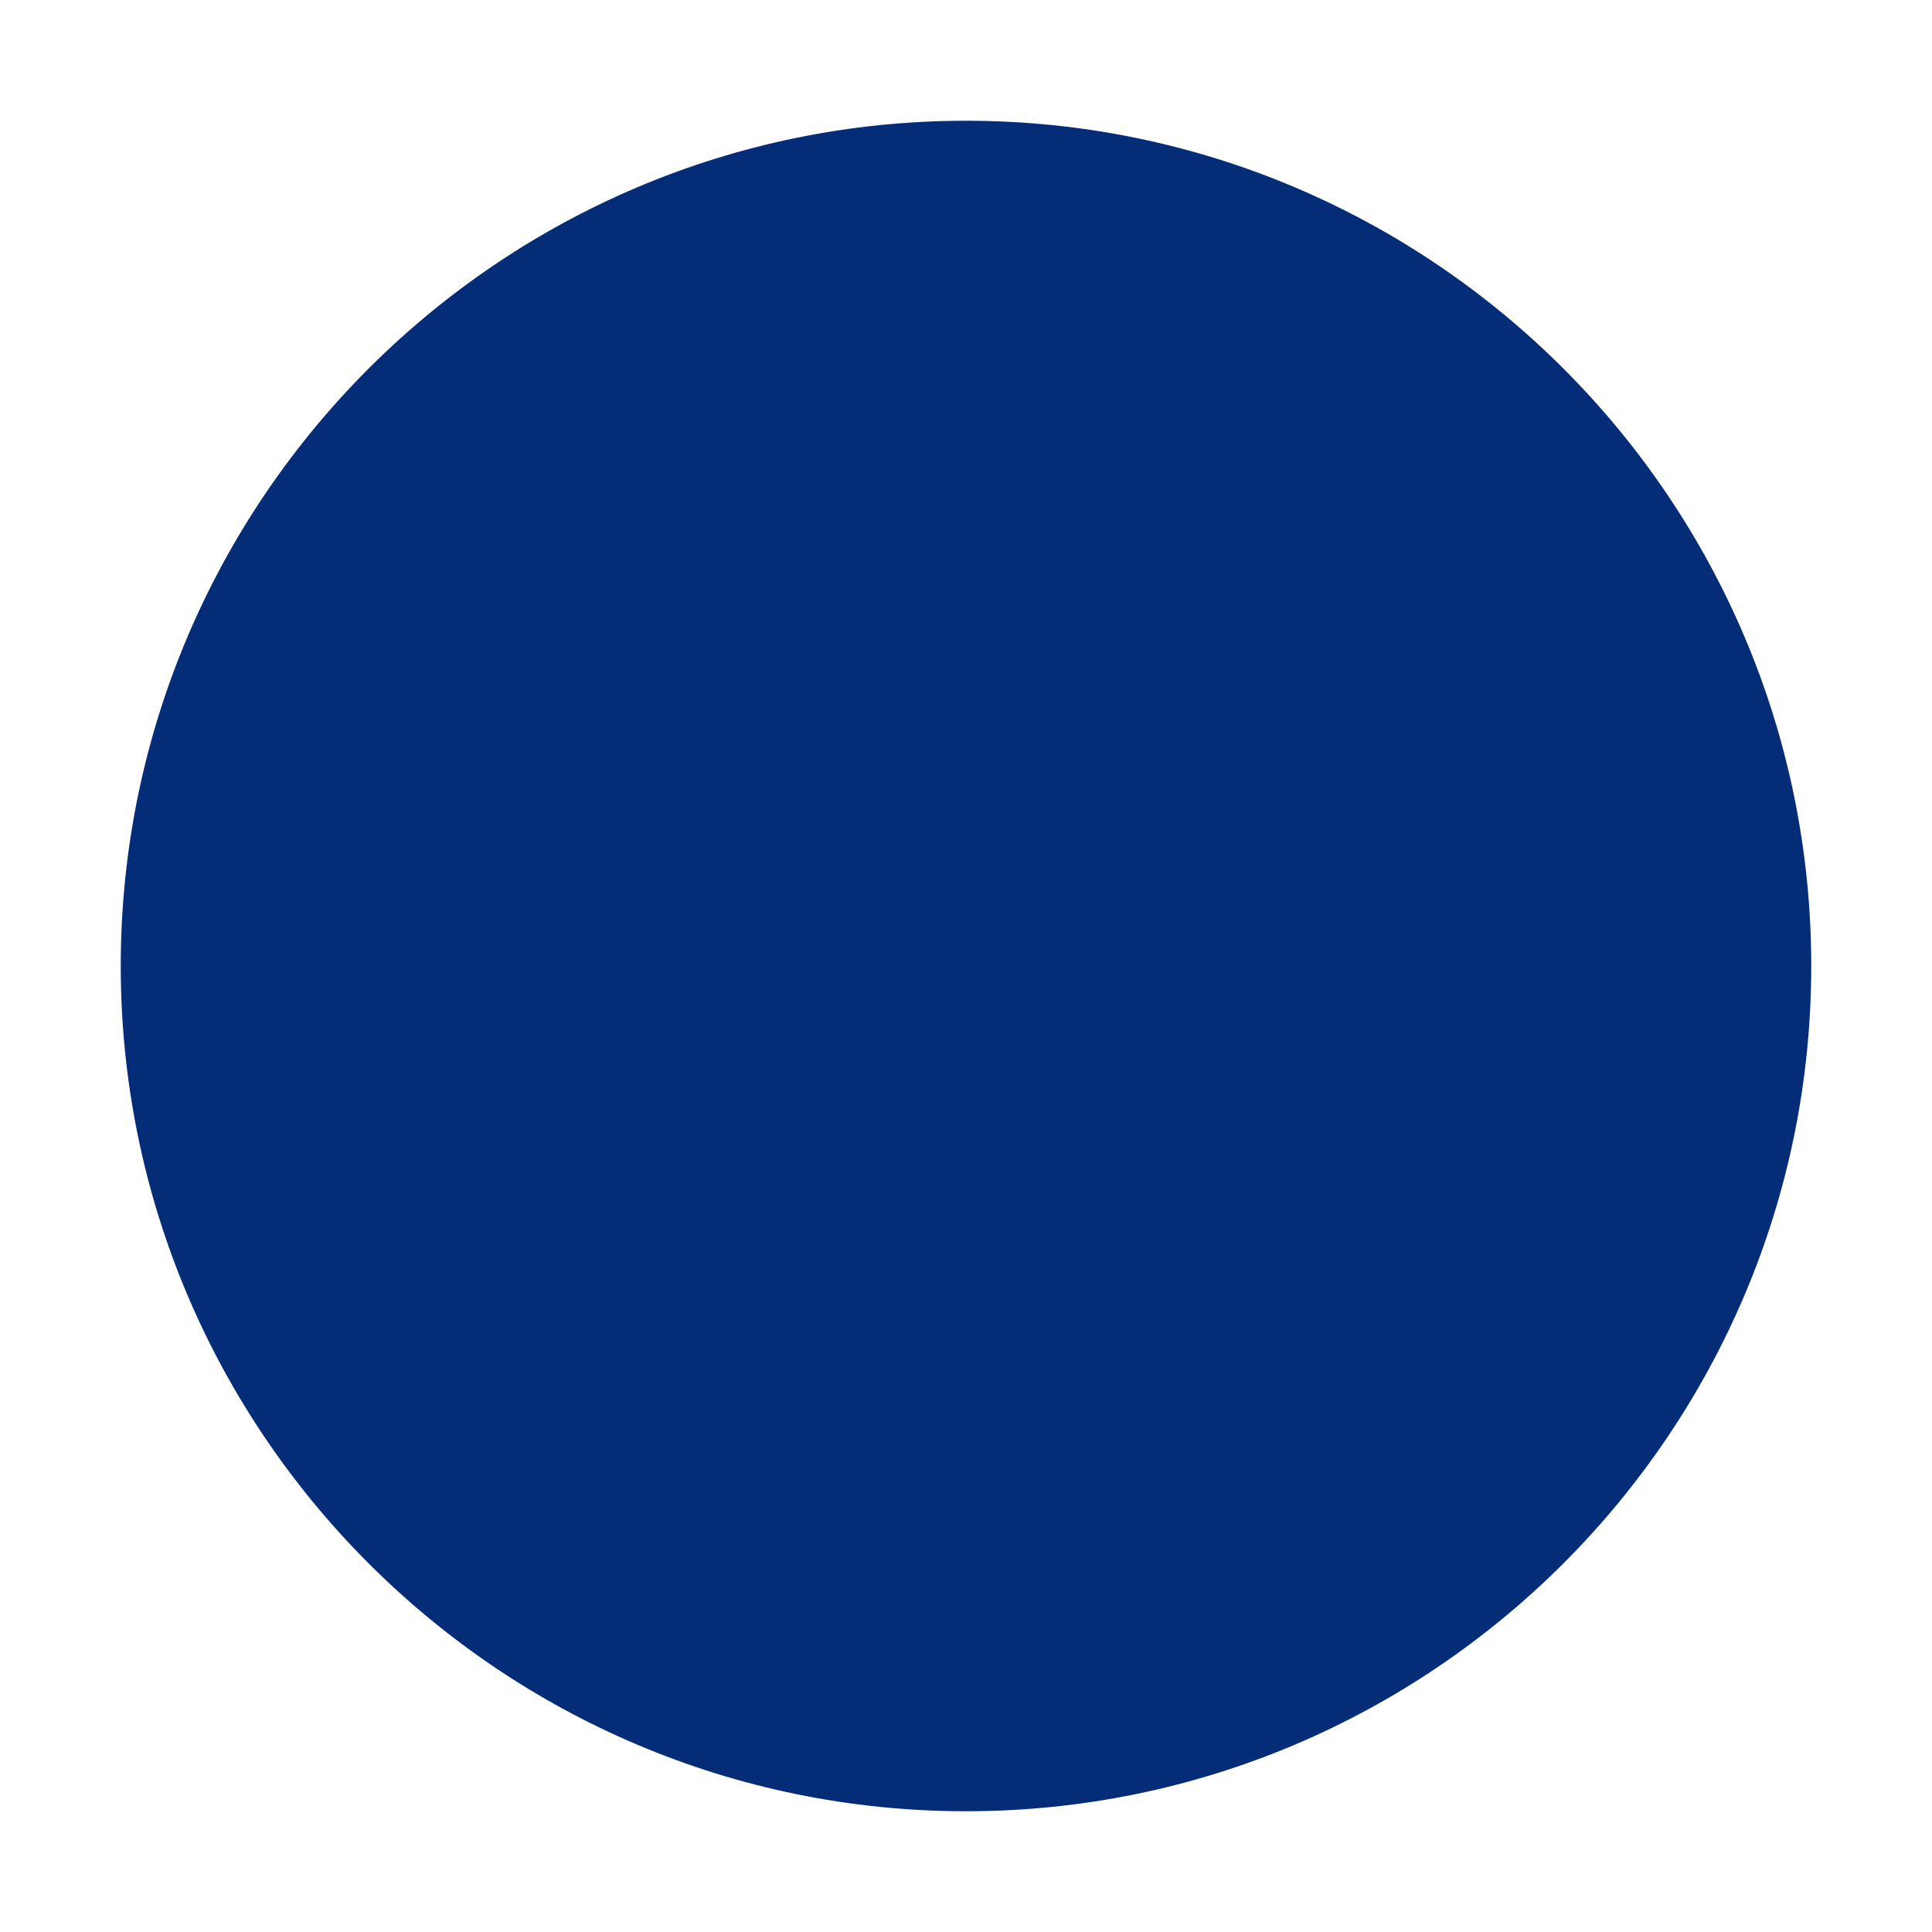
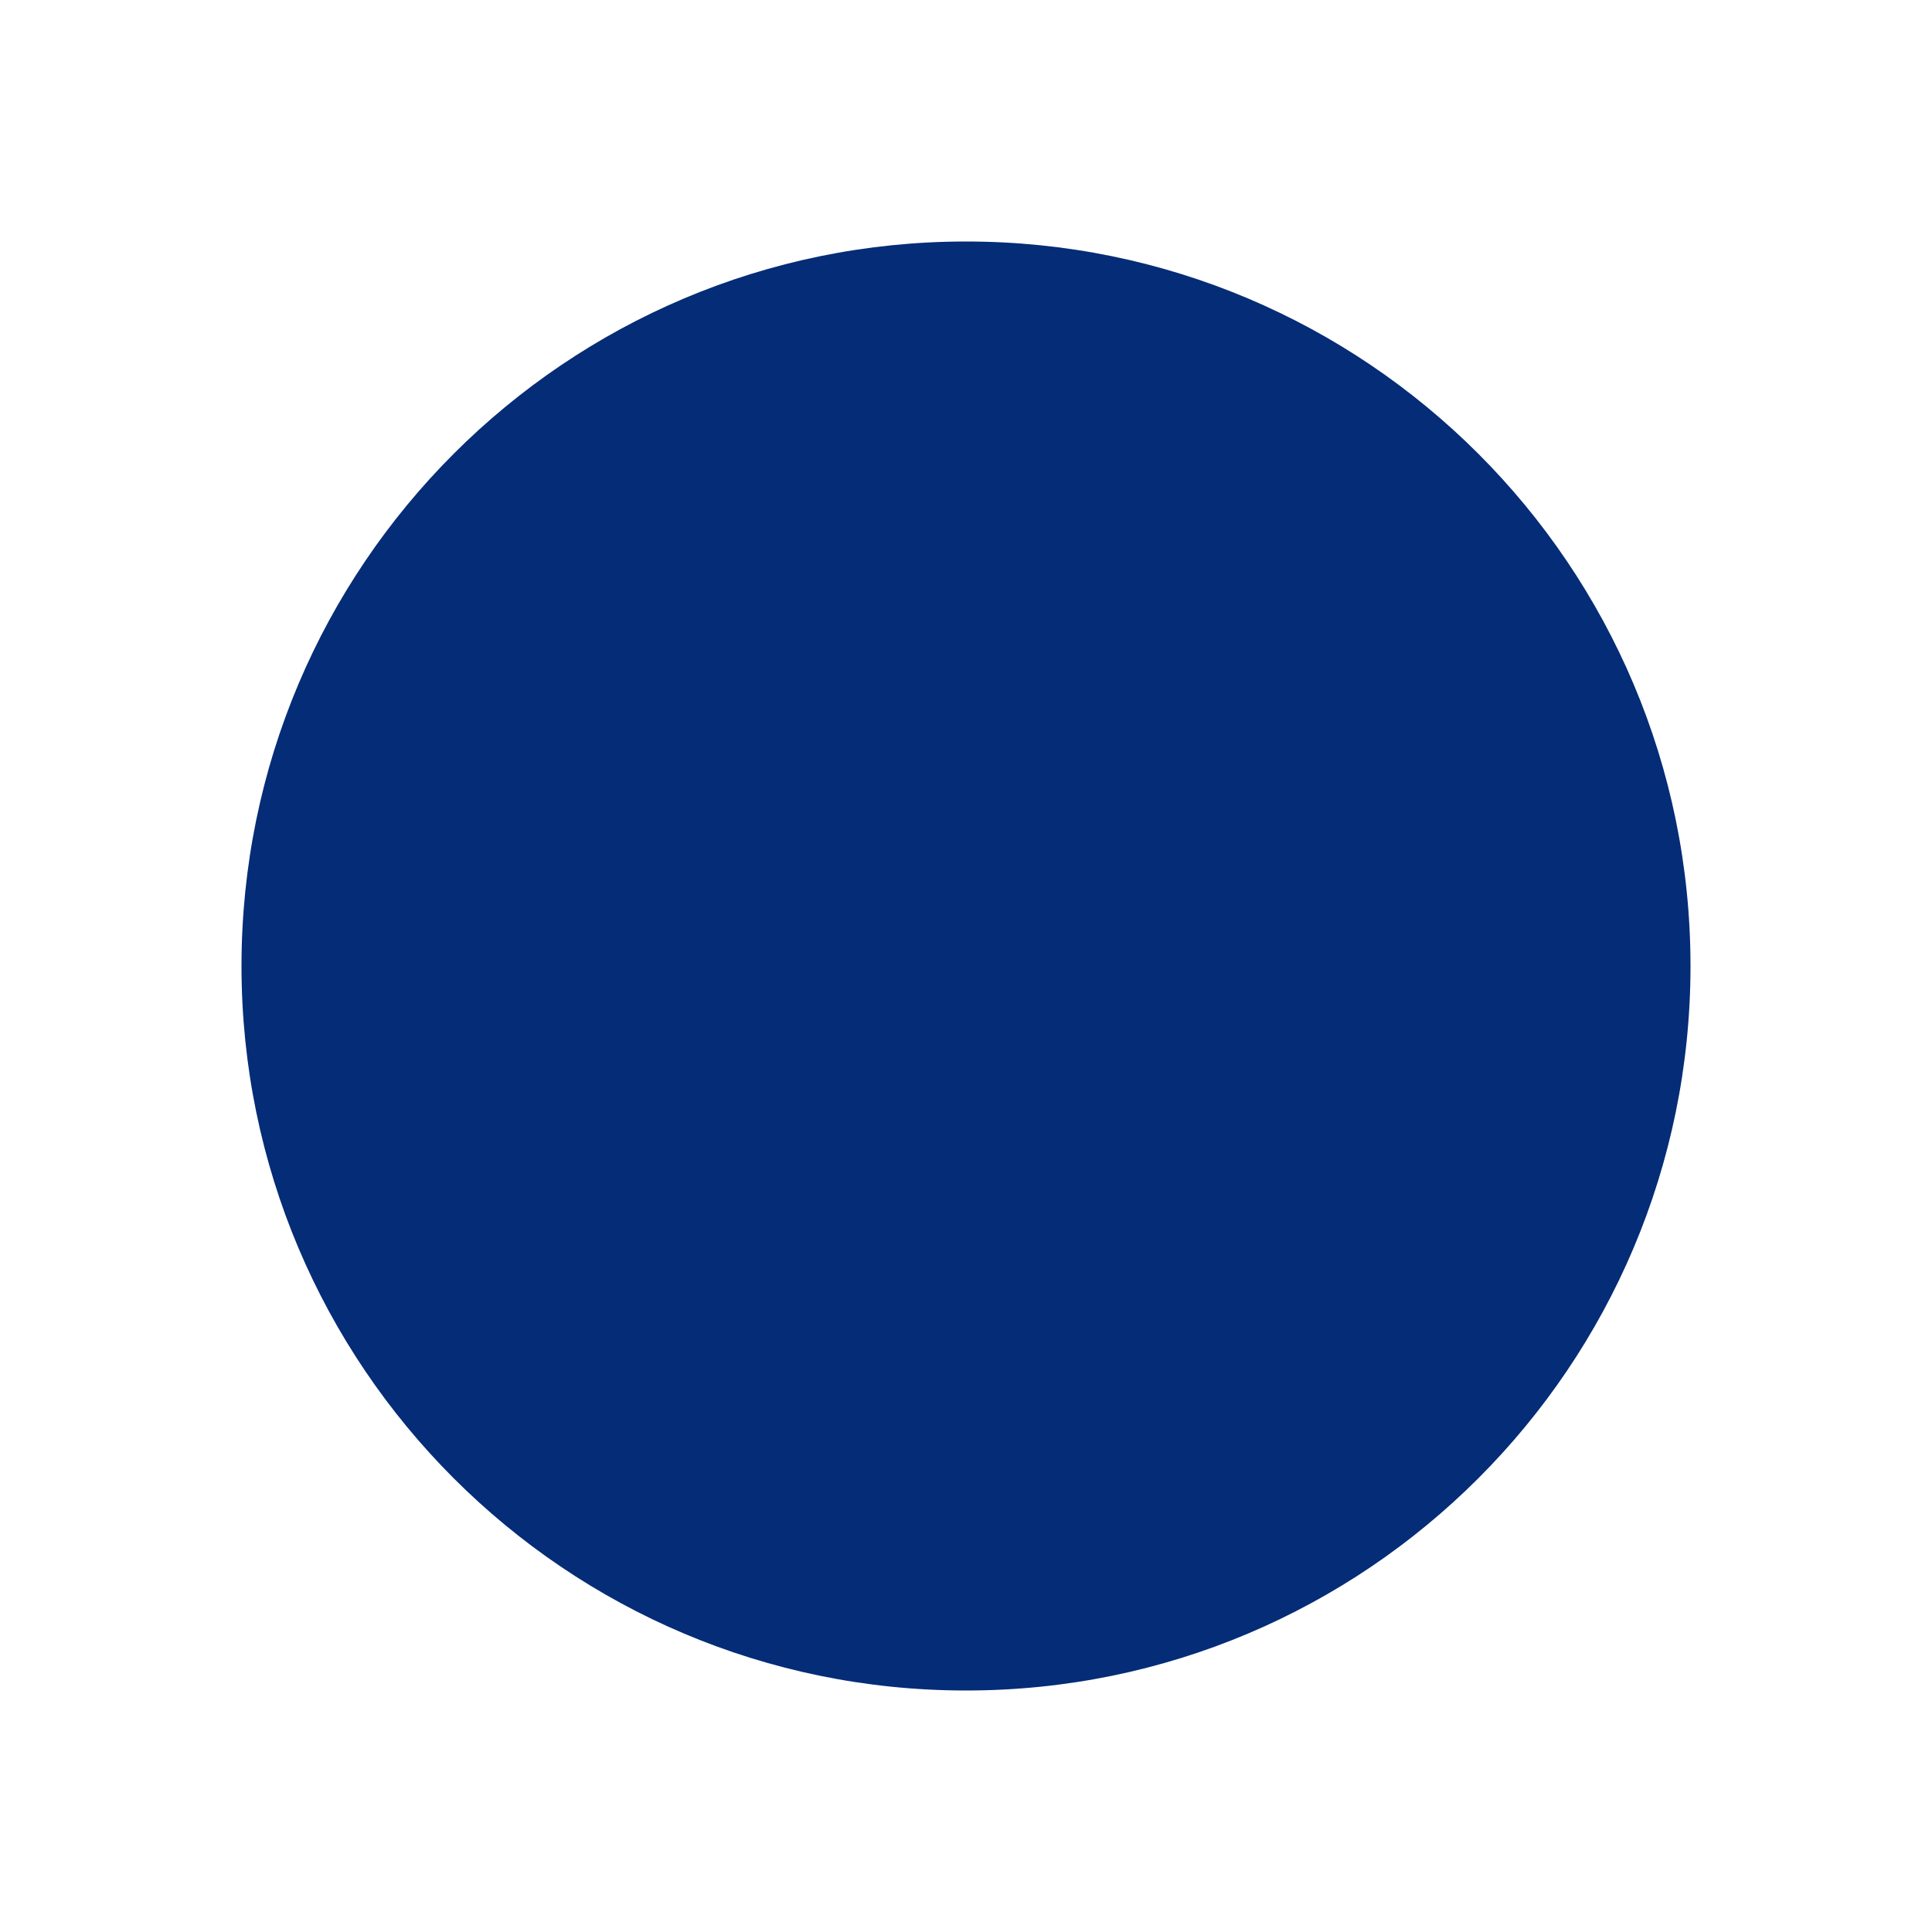
<svg xmlns="http://www.w3.org/2000/svg" width="16" height="16">
  <style type="text/css">.icon-canvas-transparent{opacity:0;fill:#042c77;} .icon-vs-out{fill:#042c77;} .icon-vs-bg{fill:#042c77;}
    </style>
-   <path class="icon-canvas-transparent" d="M16 16h-16v-16h16v16z" id="canvas" />
-   <path class="icon-vs-out" d="M8 15c-3.86 0-7-3.141-7-7 0-3.86 3.14-7 7-7 3.861 0 7 3.14 7 7 0 3.859-3.139 7-7 7z" id="outline" />
-   <path class="icon-vs-bg" d="M14 8c0 3.314-2.686 6-6 6-3.313 0-6-2.686-6-6 0-3.313 2.687-6 6-6 3.314 0 6 2.687 6 6z" id="iconBg" />
+   <path class="icon-vs-bg" d="M14 8c0 3.314-2.686 6-6 6-3.313 0-6-2.686-6-6 0-3.313 2.687-6 6-6 3.314 0 6 2.687 6 6" id="iconBg" />
</svg>